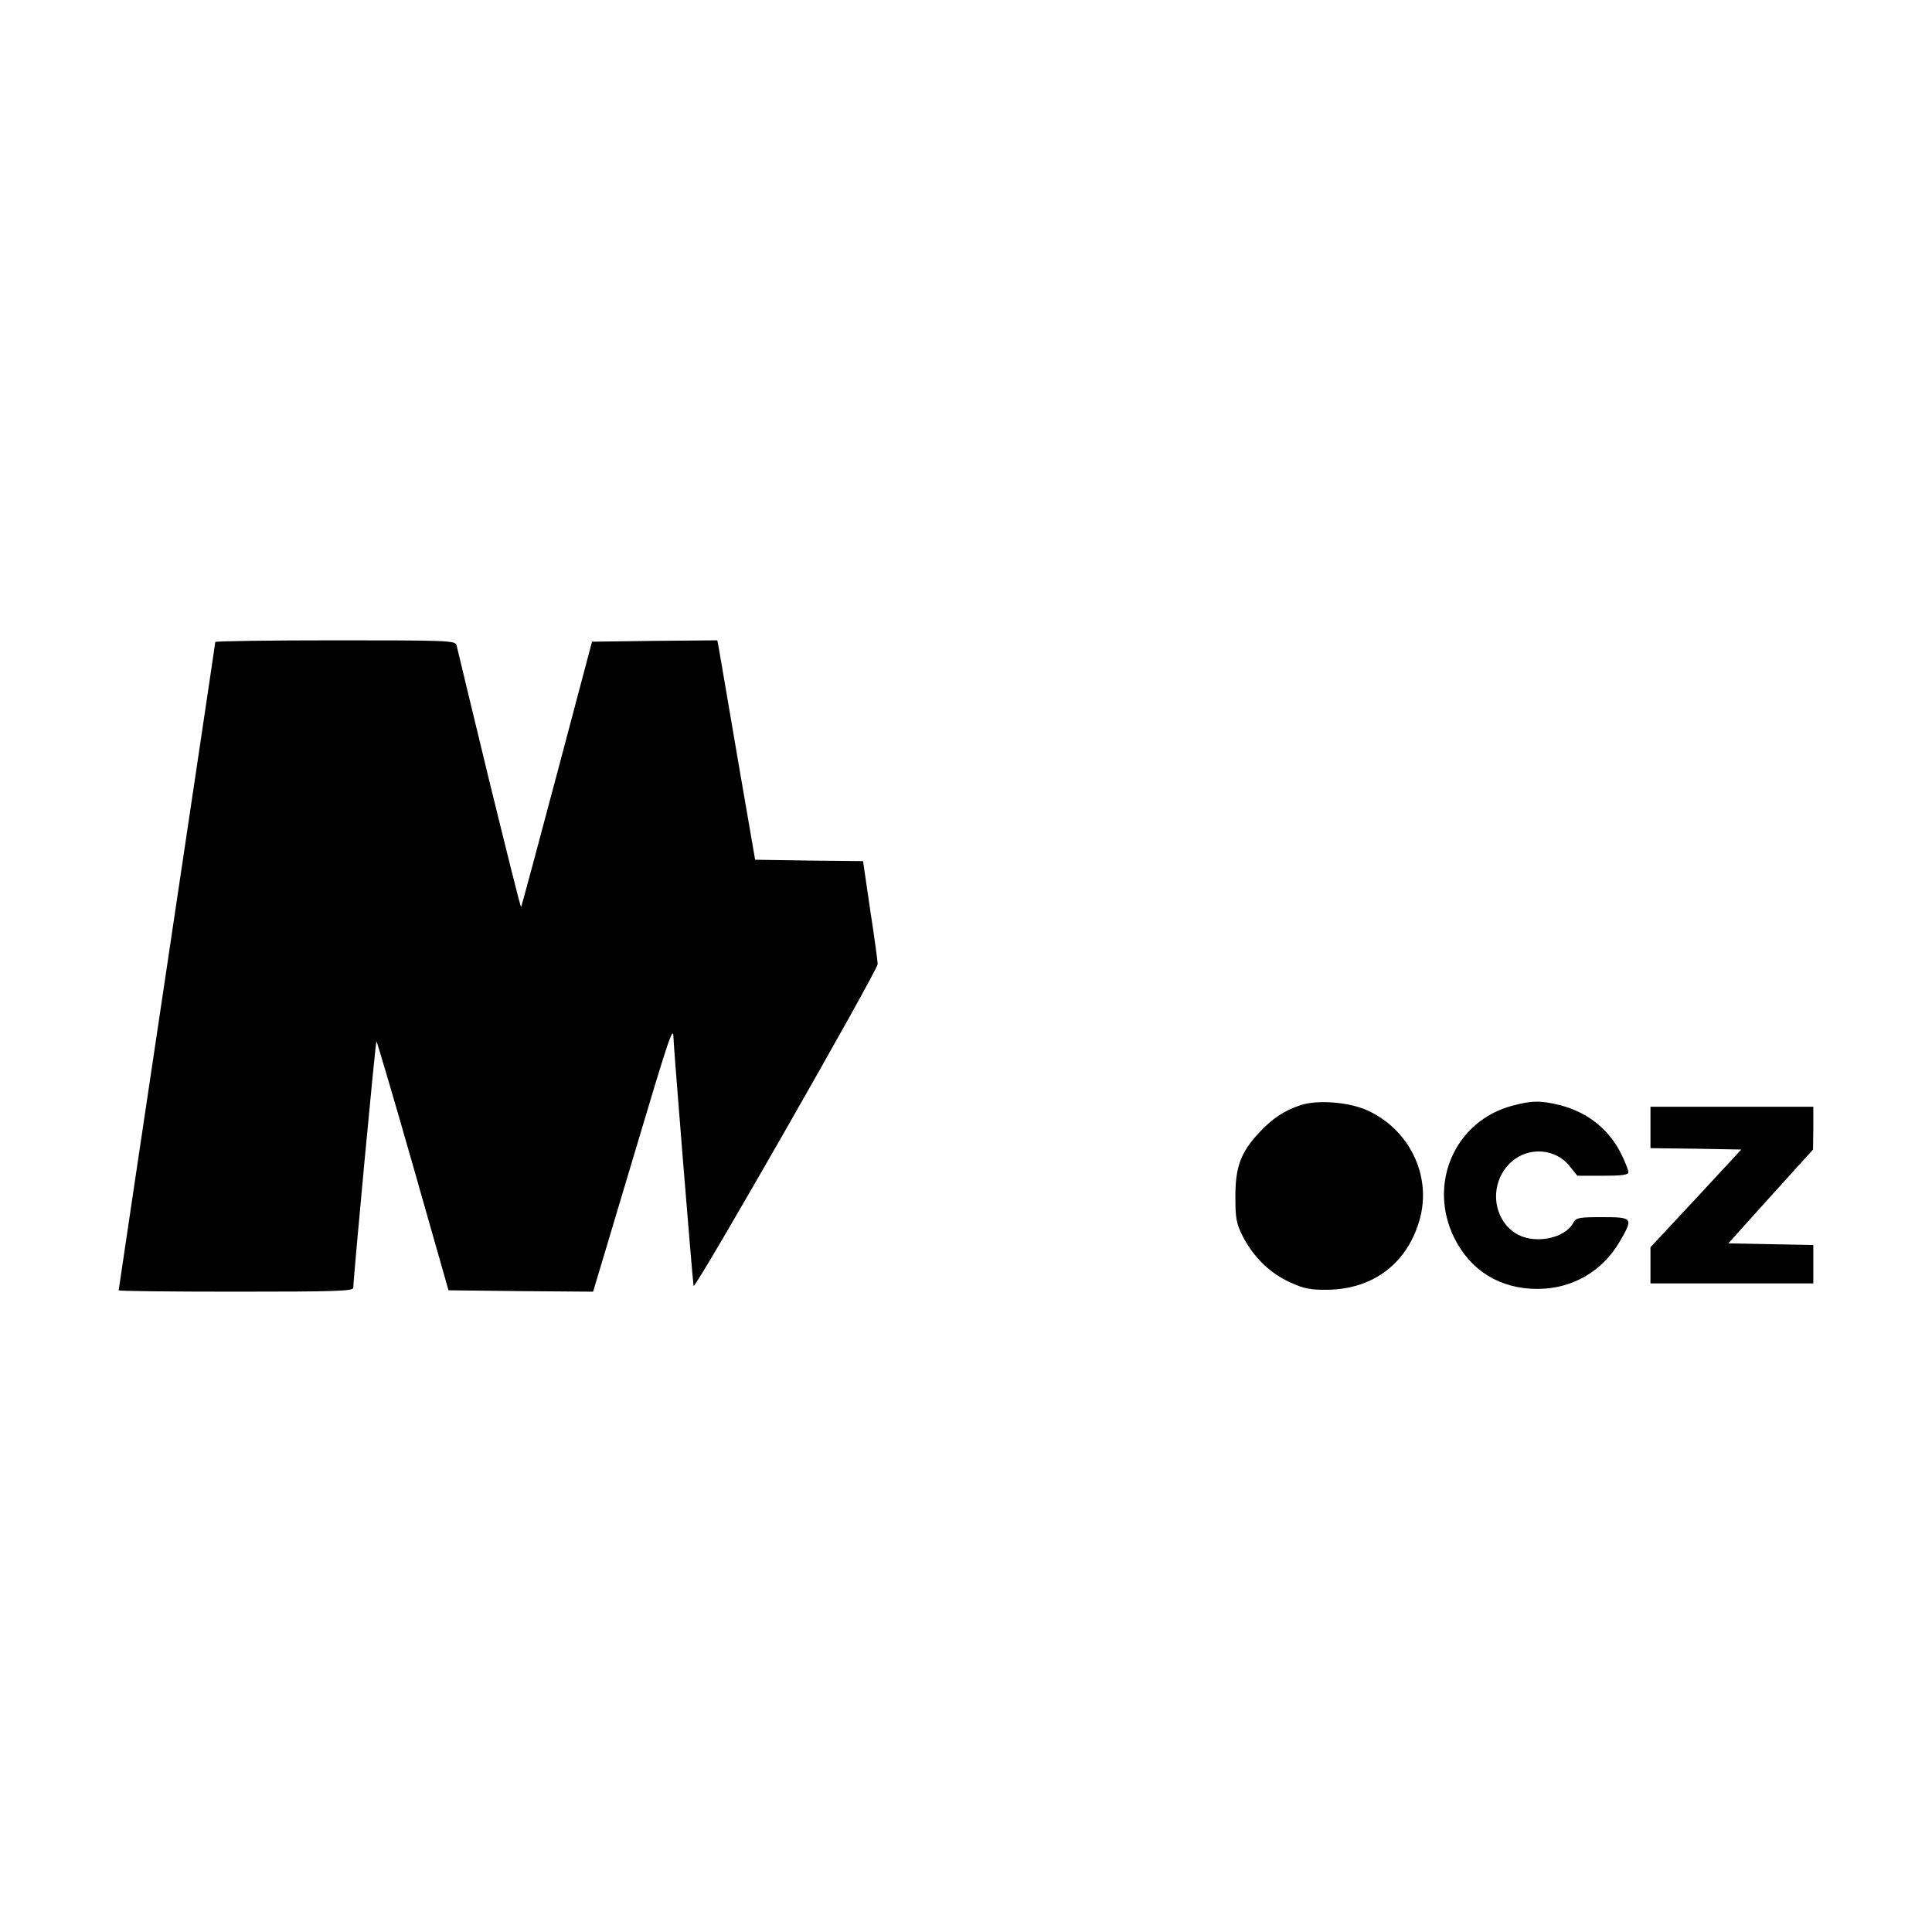
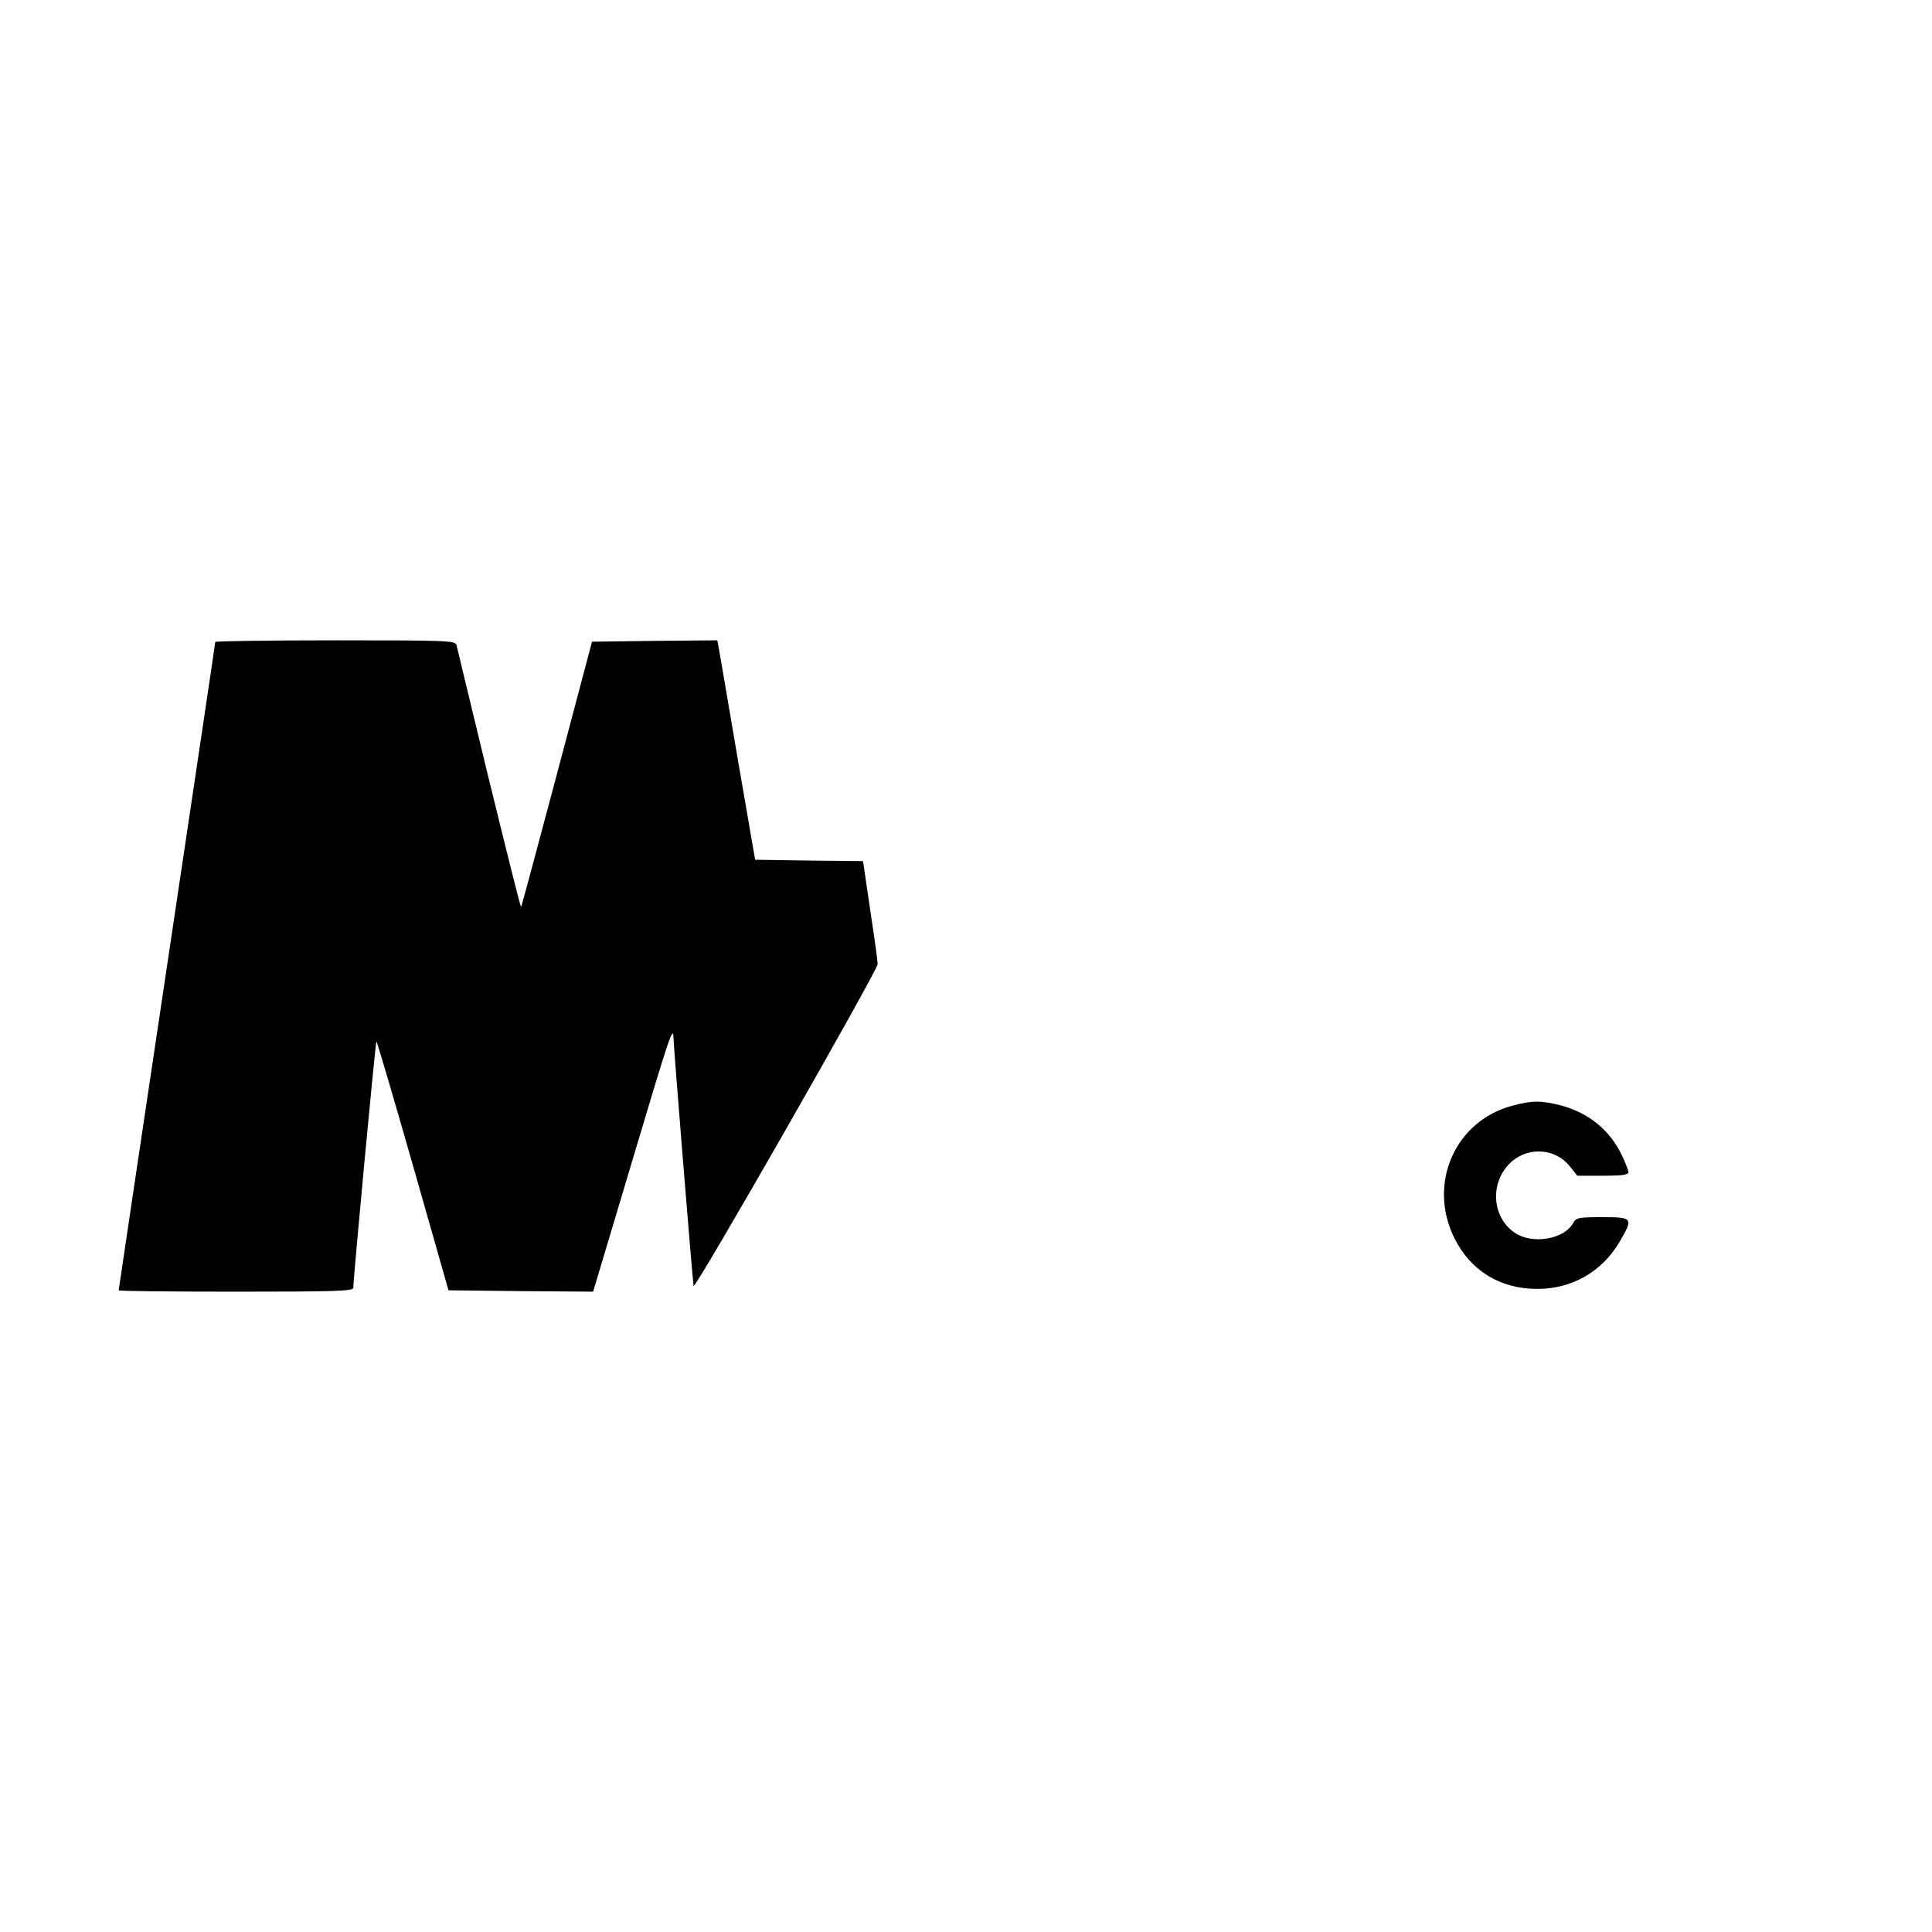
<svg xmlns="http://www.w3.org/2000/svg" version="1.0" width="700pt" height="700pt" viewBox="0 0 700 700" preserveAspectRatio="xMidYMid meet">
  <g transform="translate(0,700) scale(0.1,-0.1)" fill="#000000" stroke="none">
    <path d="M780 4674 c0 -4 -79 -532 -175 -1175 -96 -643 -175 -1171 -175 -1174 0 -3 191 -5 425 -5 359 0 425 2 425 14 0 31 80 890 84 893 1 2 61 -200 132 -449 l129 -453 262 -3 262 -2 14 47 c8 27 70 233 137 458 123 413 139 461 140 417 0 -27 69 -879 73 -901 3 -19 667 1143 667 1166 0 10 -12 98 -27 195 l-26 178 -196 2 -195 3 -63 365 c-34 201 -65 380 -68 398 l-6 32 -227 -2 -227 -3 -127 -479 c-70 -263 -128 -480 -130 -482 -2 -2 -54 207 -117 464 -62 257 -115 475 -117 485 -5 16 -35 17 -440 17 -239 0 -434 -3 -434 -6z" />
-     <path d="M4713 2996 c-59 -19 -104 -49 -152 -101 -66 -71 -85 -124 -85 -230 0 -79 3 -97 27 -145 39 -75 98 -133 171 -166 50 -23 74 -28 136 -27 169 2 294 100 336 263 39 155 -41 318 -192 387 -67 30 -179 39 -241 19z" />
    <path d="M5480 2994 c-208 -55 -308 -282 -211 -479 59 -119 166 -185 301 -185 127 0 237 64 300 174 48 83 46 86 -65 86 -85 0 -95 -2 -105 -21 -32 -59 -147 -79 -211 -36 -87 58 -92 190 -10 260 63 53 158 45 208 -18 l28 -35 93 0 c67 0 92 3 92 13 0 6 -11 35 -24 62 -44 91 -120 153 -221 180 -72 18 -103 18 -175 -1z" />
-     <path d="M5980 2915 l0 -75 165 -2 164 -3 -164 -177 -165 -177 0 -66 0 -65 295 0 295 0 0 70 0 69 -154 3 -154 3 153 170 154 170 1 78 0 77 -295 0 -295 0 0 -75z" />
  </g>
</svg>